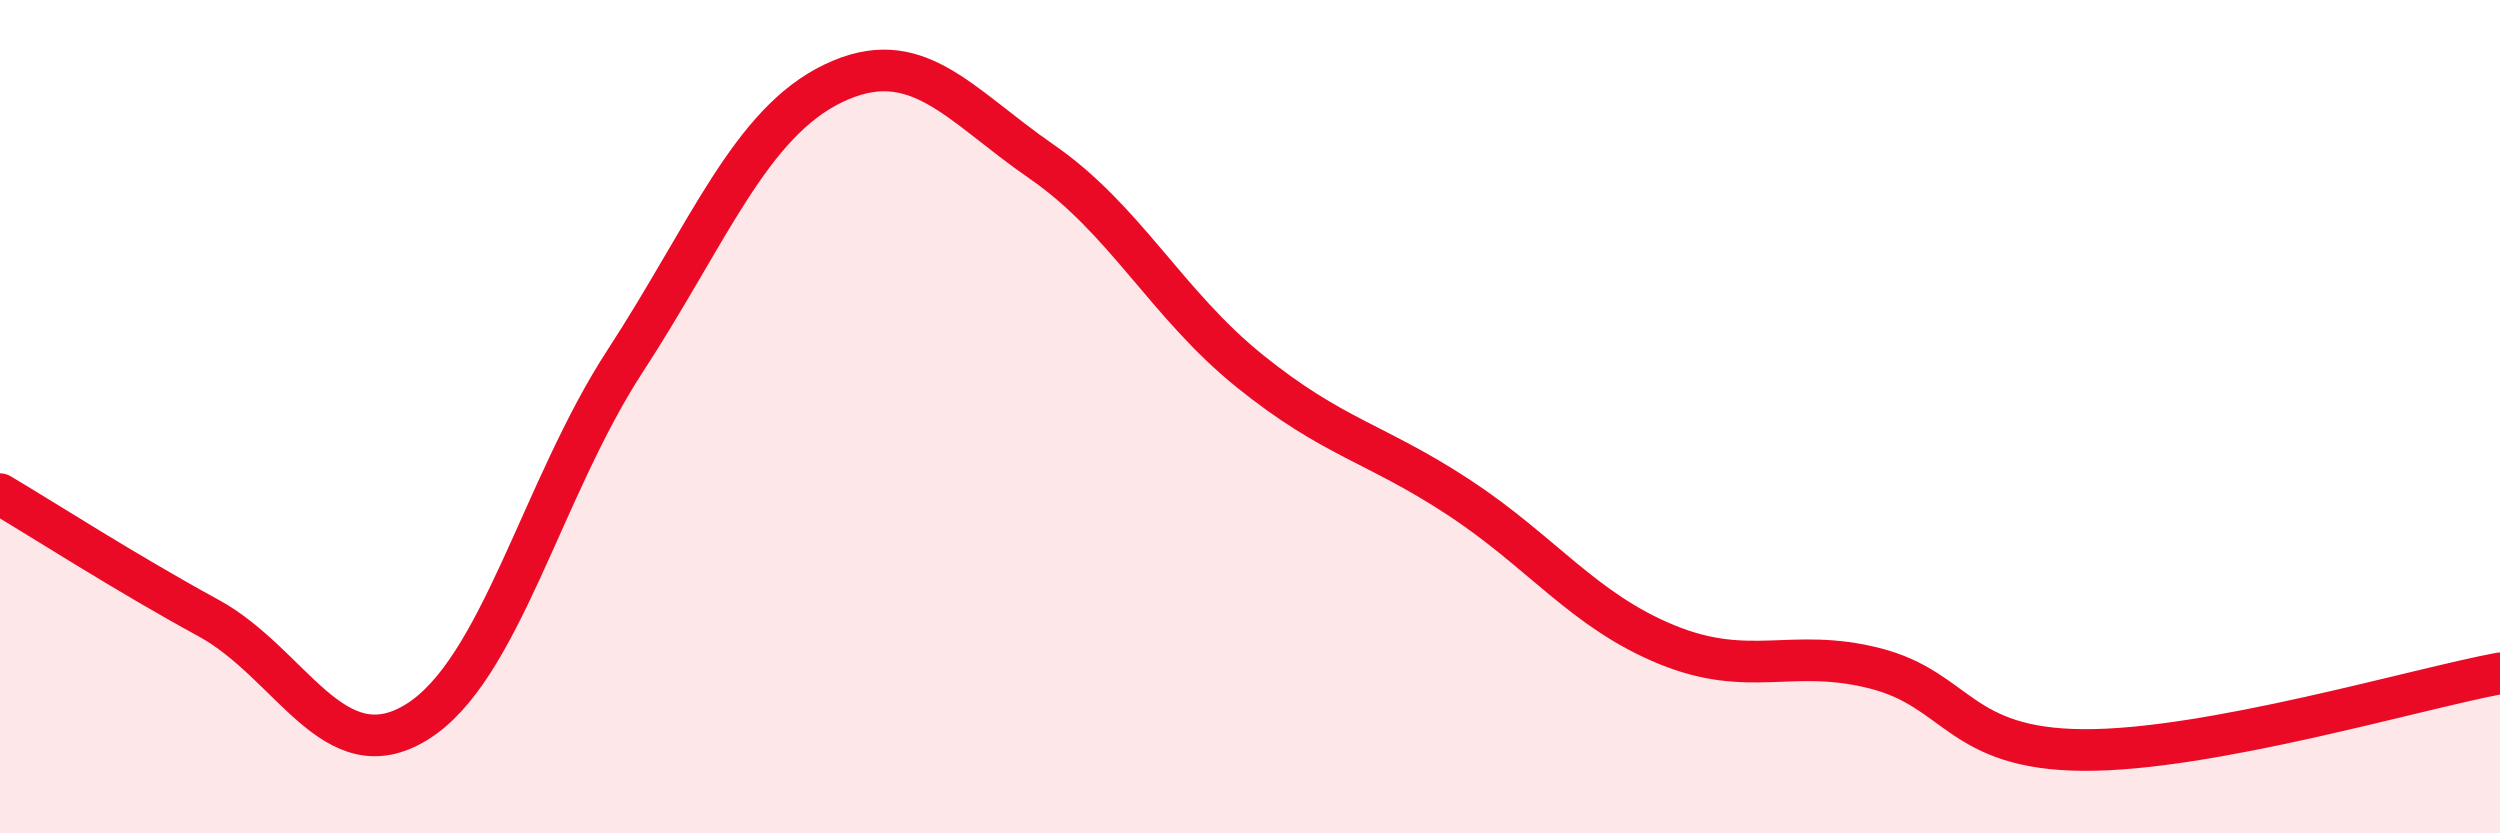
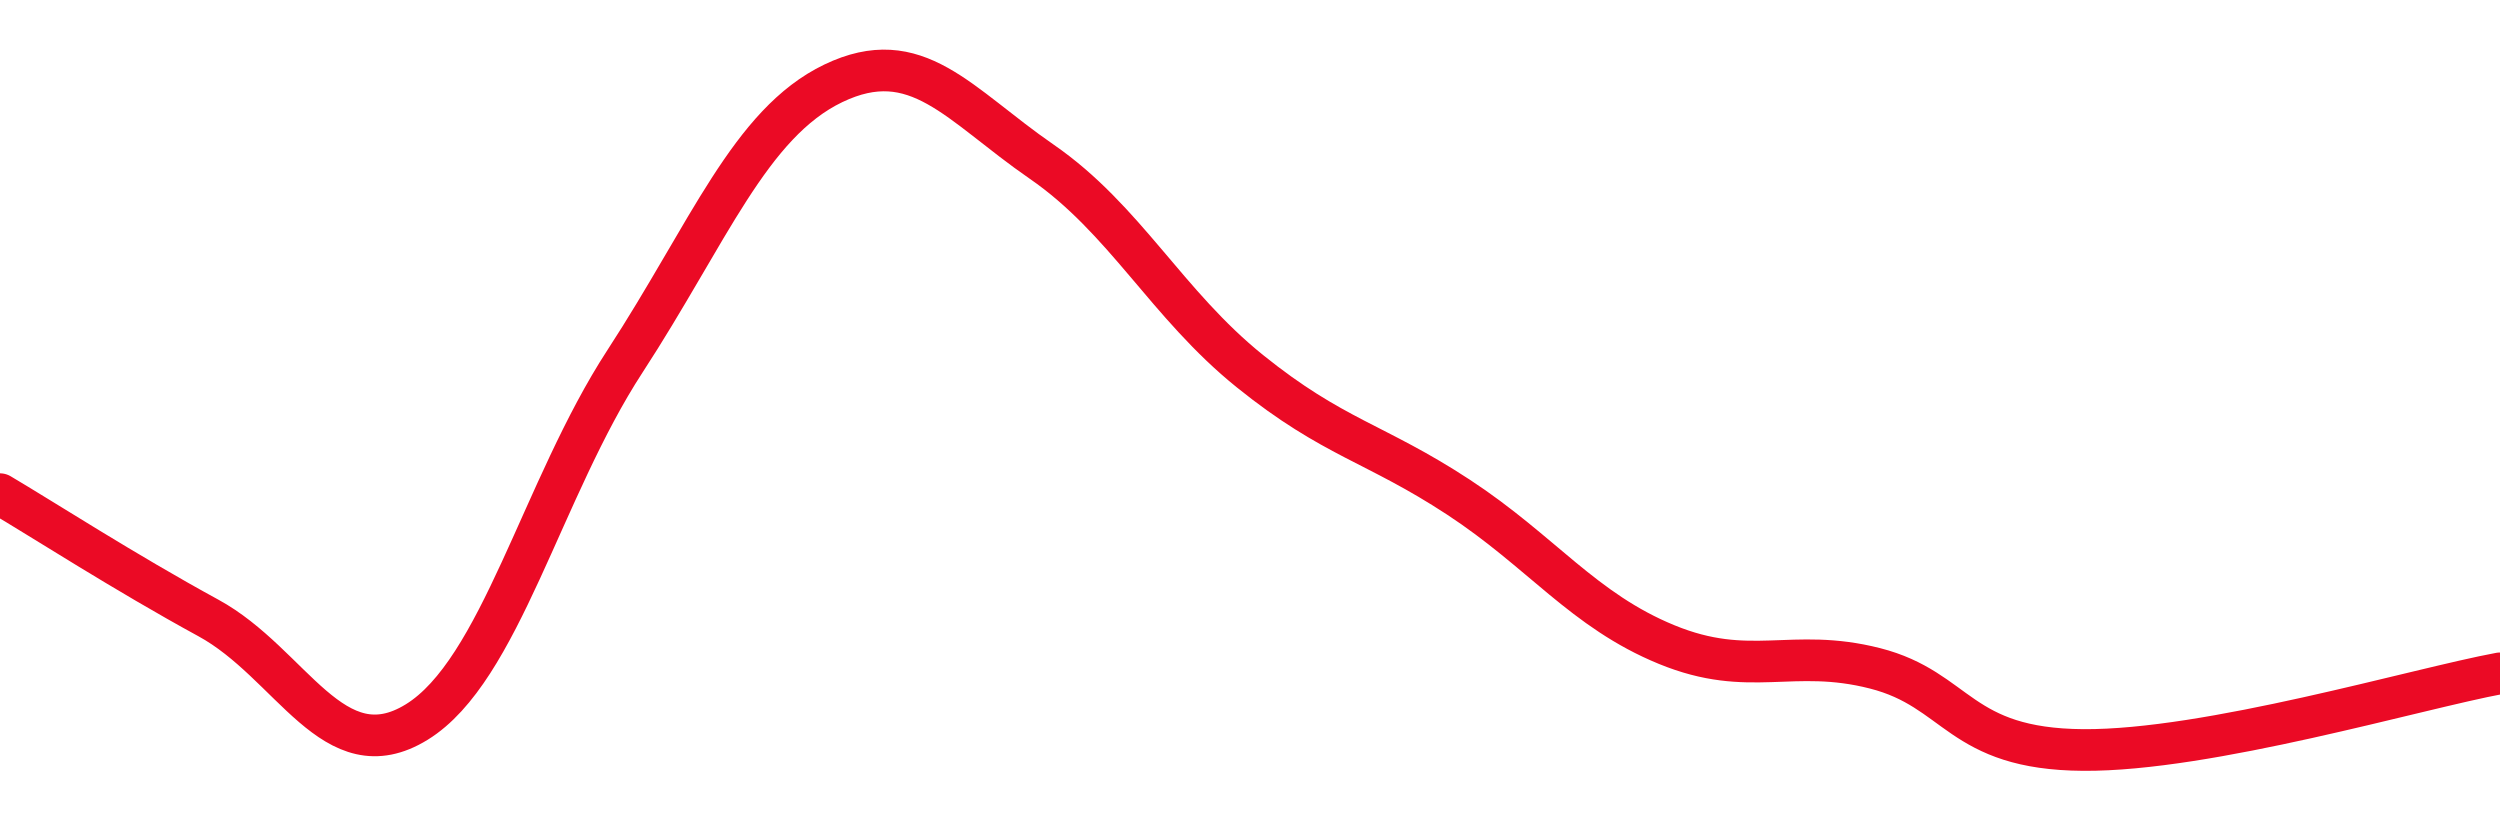
<svg xmlns="http://www.w3.org/2000/svg" width="60" height="20" viewBox="0 0 60 20">
-   <path d="M 0,11.86 C 1,12.45 3,13.74 5,14.83 C 7,15.92 8,18.56 10,17.33 C 12,16.1 13,11.74 15,8.67 C 17,5.6 18,2.96 20,2 C 22,1.04 23,2.5 25,3.88 C 27,5.26 28,7.3 30,8.91 C 32,10.52 33,10.62 35,11.93 C 37,13.24 38,14.65 40,15.47 C 42,16.29 43,15.53 45,16.04 C 47,16.55 47,17.98 50,18 C 53,18.02 58,16.53 60,16.16L60 20L0 20Z" fill="#EB0A25" opacity="0.1" stroke-linecap="round" stroke-linejoin="round" />
  <path d="M 0,11.86 C 1,12.45 3,13.74 5,14.83 C 7,15.92 8,18.56 10,17.33 C 12,16.1 13,11.74 15,8.67 C 17,5.6 18,2.96 20,2 C 22,1.04 23,2.5 25,3.88 C 27,5.26 28,7.3 30,8.91 C 32,10.52 33,10.62 35,11.93 C 37,13.24 38,14.65 40,15.47 C 42,16.29 43,15.53 45,16.04 C 47,16.55 47,17.98 50,18 C 53,18.02 58,16.53 60,16.16" stroke="#EB0A25" stroke-width="1" fill="none" stroke-linecap="round" stroke-linejoin="round" />
</svg>